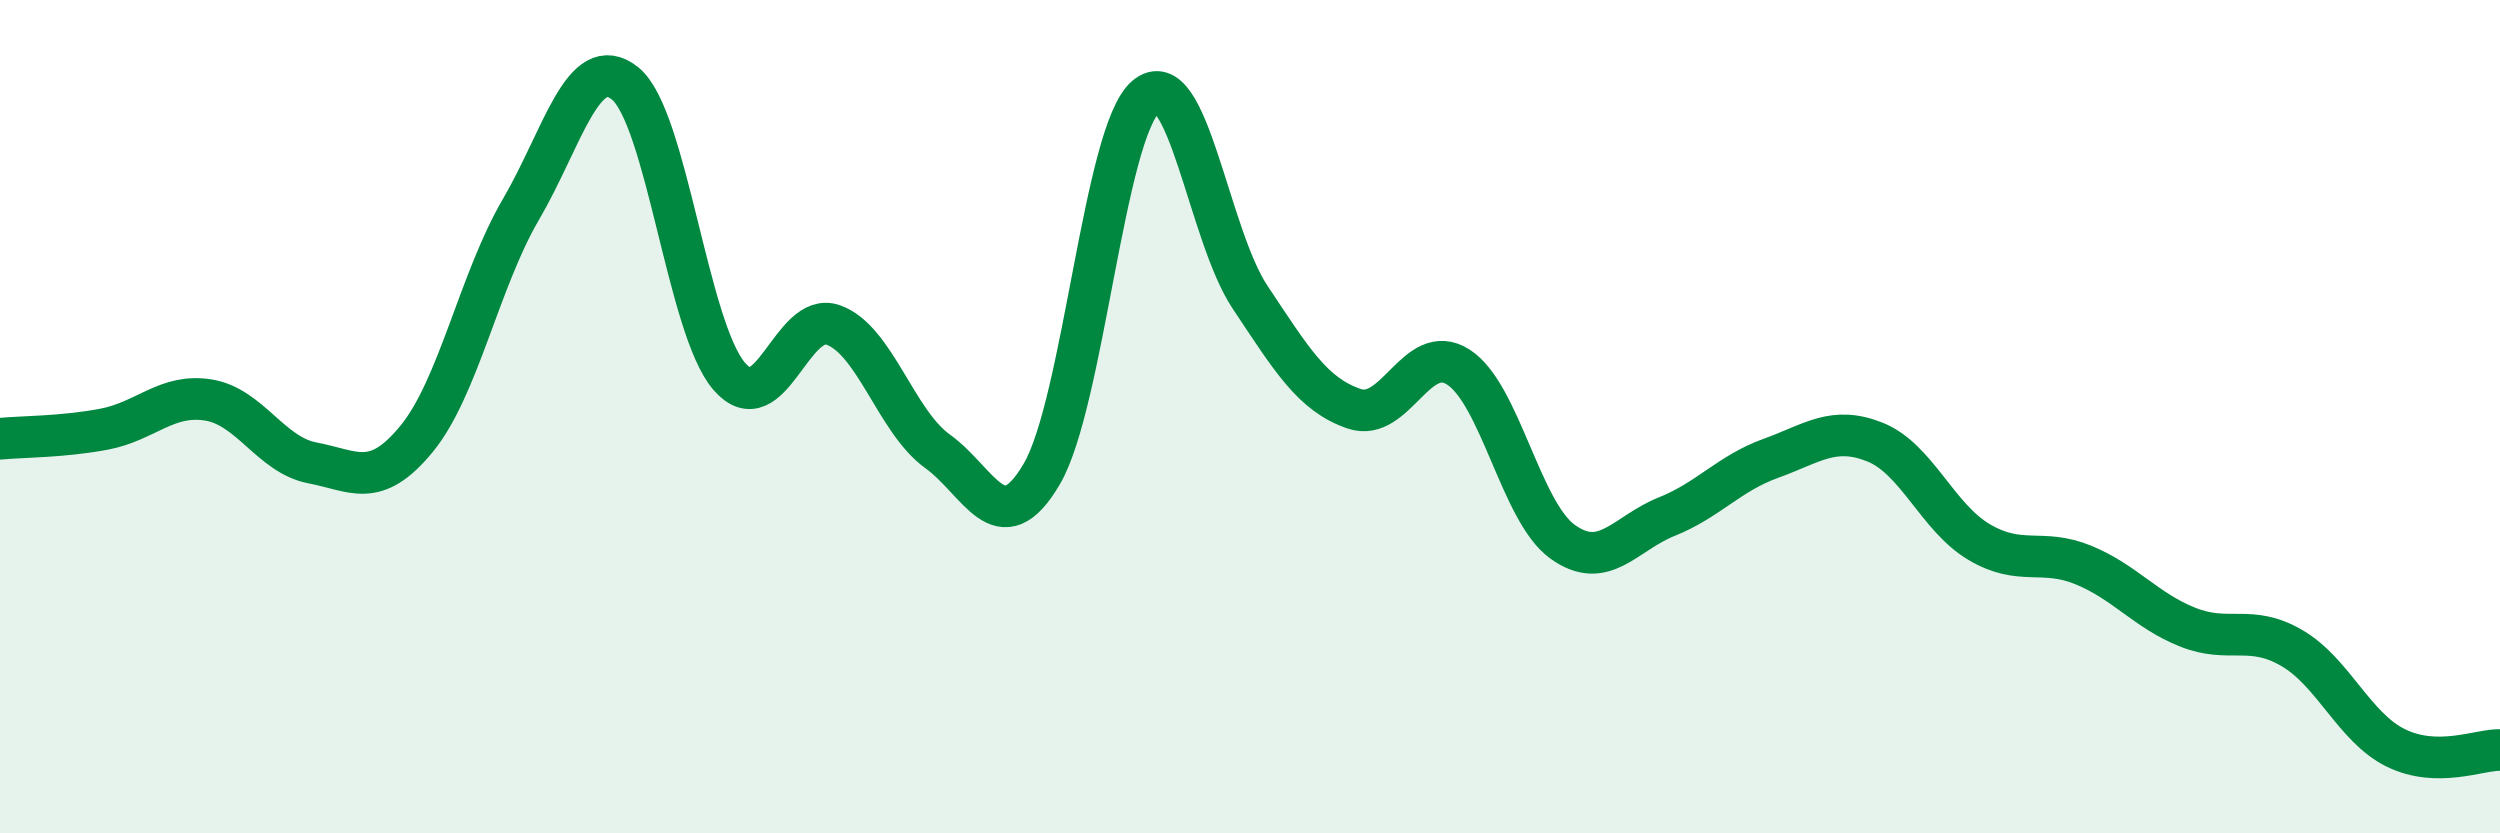
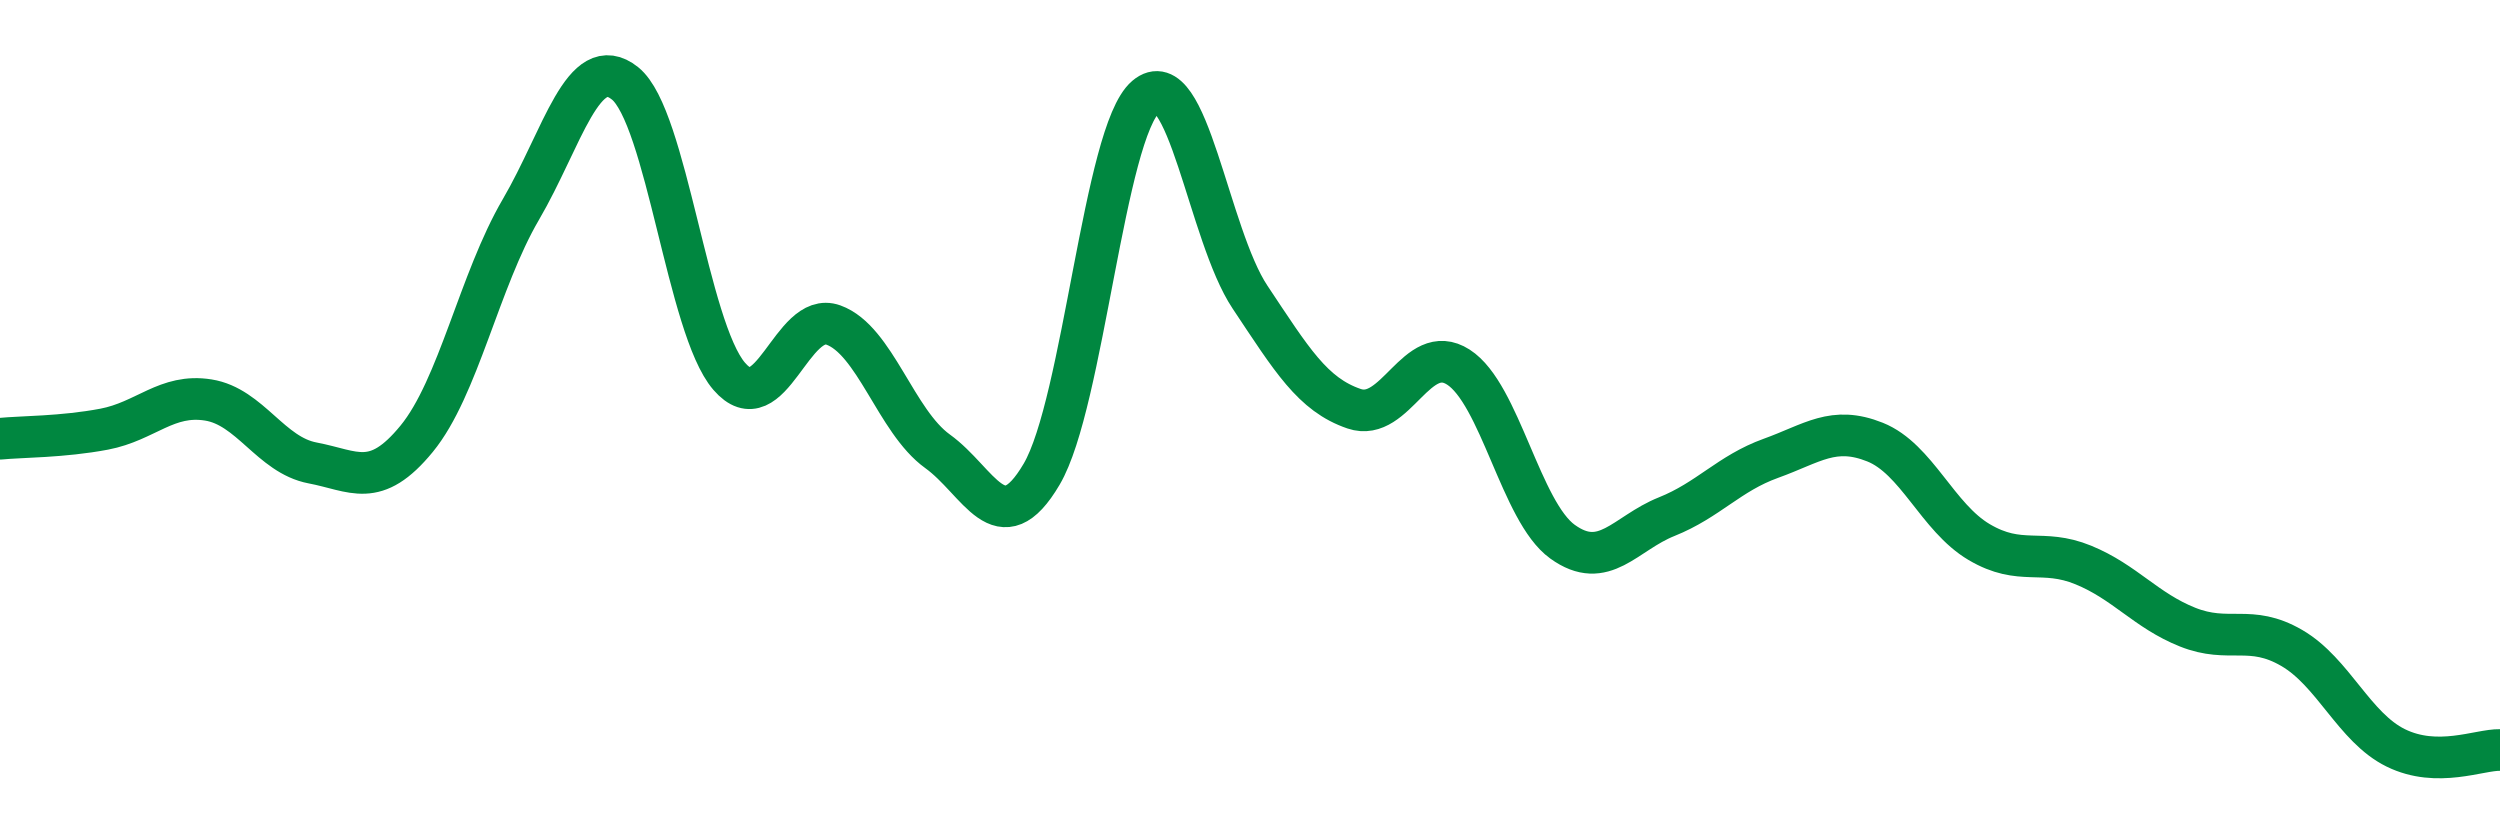
<svg xmlns="http://www.w3.org/2000/svg" width="60" height="20" viewBox="0 0 60 20">
-   <path d="M 0,10.53 C 0.5,10.48 1.5,10.49 2.5,10.3 C 3.5,10.11 4,9.44 5,9.6 C 6,9.76 6.5,10.92 7.5,11.11 C 8.5,11.3 9,11.75 10,10.53 C 11,9.31 11.5,6.74 12.5,5.03 C 13.5,3.32 14,1.2 15,2 C 16,2.8 16.5,7.87 17.5,9.03 C 18.5,10.19 19,7.44 20,7.8 C 21,8.16 21.5,10.11 22.5,10.83 C 23.5,11.55 24,13.08 25,11.38 C 26,9.68 26.5,3.17 27.5,2.32 C 28.5,1.47 29,5.63 30,7.13 C 31,8.63 31.5,9.47 32.5,9.81 C 33.5,10.15 34,8.17 35,8.81 C 36,9.45 36.5,12.28 37.5,13 C 38.5,13.72 39,12.8 40,12.4 C 41,12 41.5,11.36 42.5,11 C 43.5,10.64 44,10.21 45,10.61 C 46,11.01 46.5,12.42 47.5,13.01 C 48.5,13.6 49,13.15 50,13.56 C 51,13.97 51.5,14.65 52.5,15.05 C 53.5,15.45 54,14.97 55,15.55 C 56,16.13 56.5,17.46 57.5,17.95 C 58.5,18.44 59.5,17.99 60,18L60 20L0 20Z" fill="#008740" opacity="0.1" stroke-linecap="round" stroke-linejoin="round" />
  <path d="M 0,10.53 C 0.5,10.48 1.5,10.49 2.5,10.3 C 3.5,10.11 4,9.44 5,9.6 C 6,9.76 6.5,10.92 7.5,11.11 C 8.5,11.3 9,11.75 10,10.53 C 11,9.31 11.5,6.74 12.5,5.03 C 13.5,3.32 14,1.2 15,2 C 16,2.8 16.5,7.87 17.5,9.03 C 18.5,10.19 19,7.44 20,7.8 C 21,8.16 21.5,10.11 22.5,10.83 C 23.5,11.55 24,13.08 25,11.38 C 26,9.68 26.5,3.17 27.5,2.32 C 28.5,1.47 29,5.63 30,7.13 C 31,8.63 31.5,9.47 32.5,9.81 C 33.5,10.15 34,8.17 35,8.81 C 36,9.45 36.5,12.28 37.5,13 C 38.5,13.72 39,12.8 40,12.4 C 41,12 41.5,11.36 42.5,11 C 43.5,10.64 44,10.21 45,10.61 C 46,11.01 46.5,12.42 47.5,13.01 C 48.5,13.6 49,13.15 50,13.56 C 51,13.97 51.5,14.65 52.5,15.05 C 53.5,15.45 54,14.97 55,15.55 C 56,16.13 56.5,17.46 57.5,17.95 C 58.5,18.44 59.5,17.99 60,18" stroke="#008740" stroke-width="1" fill="none" stroke-linecap="round" stroke-linejoin="round" />
</svg>